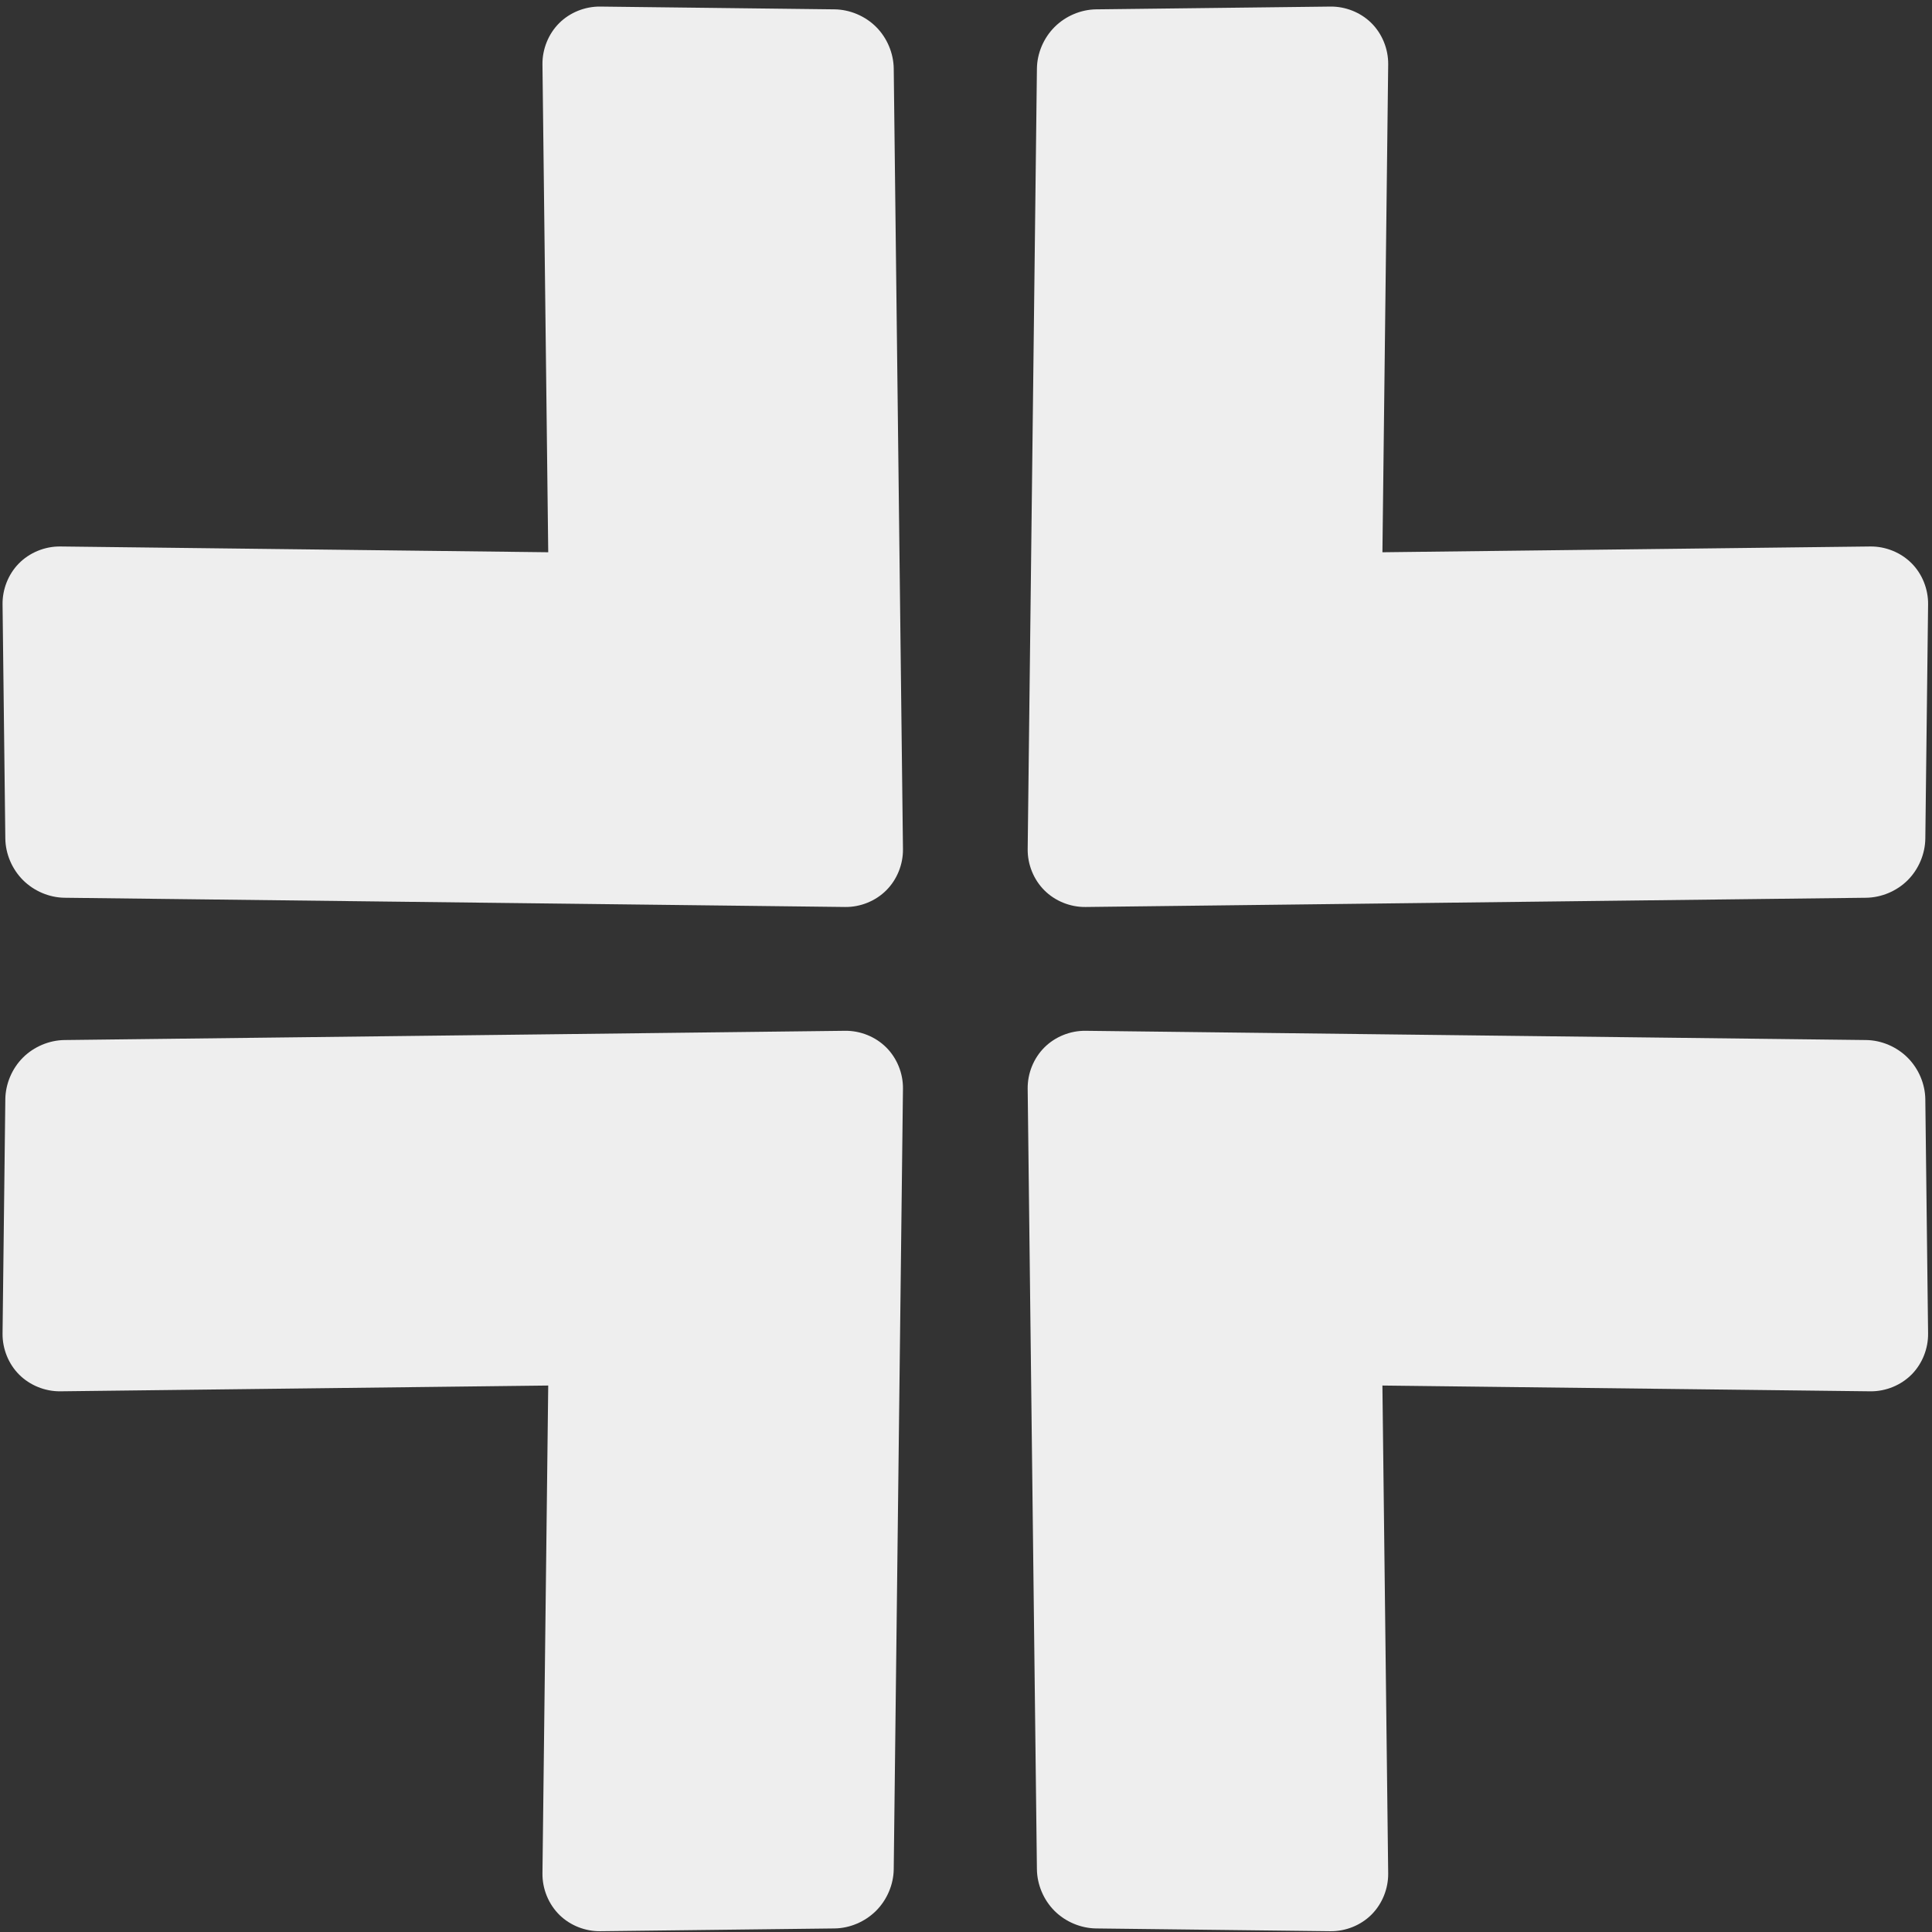
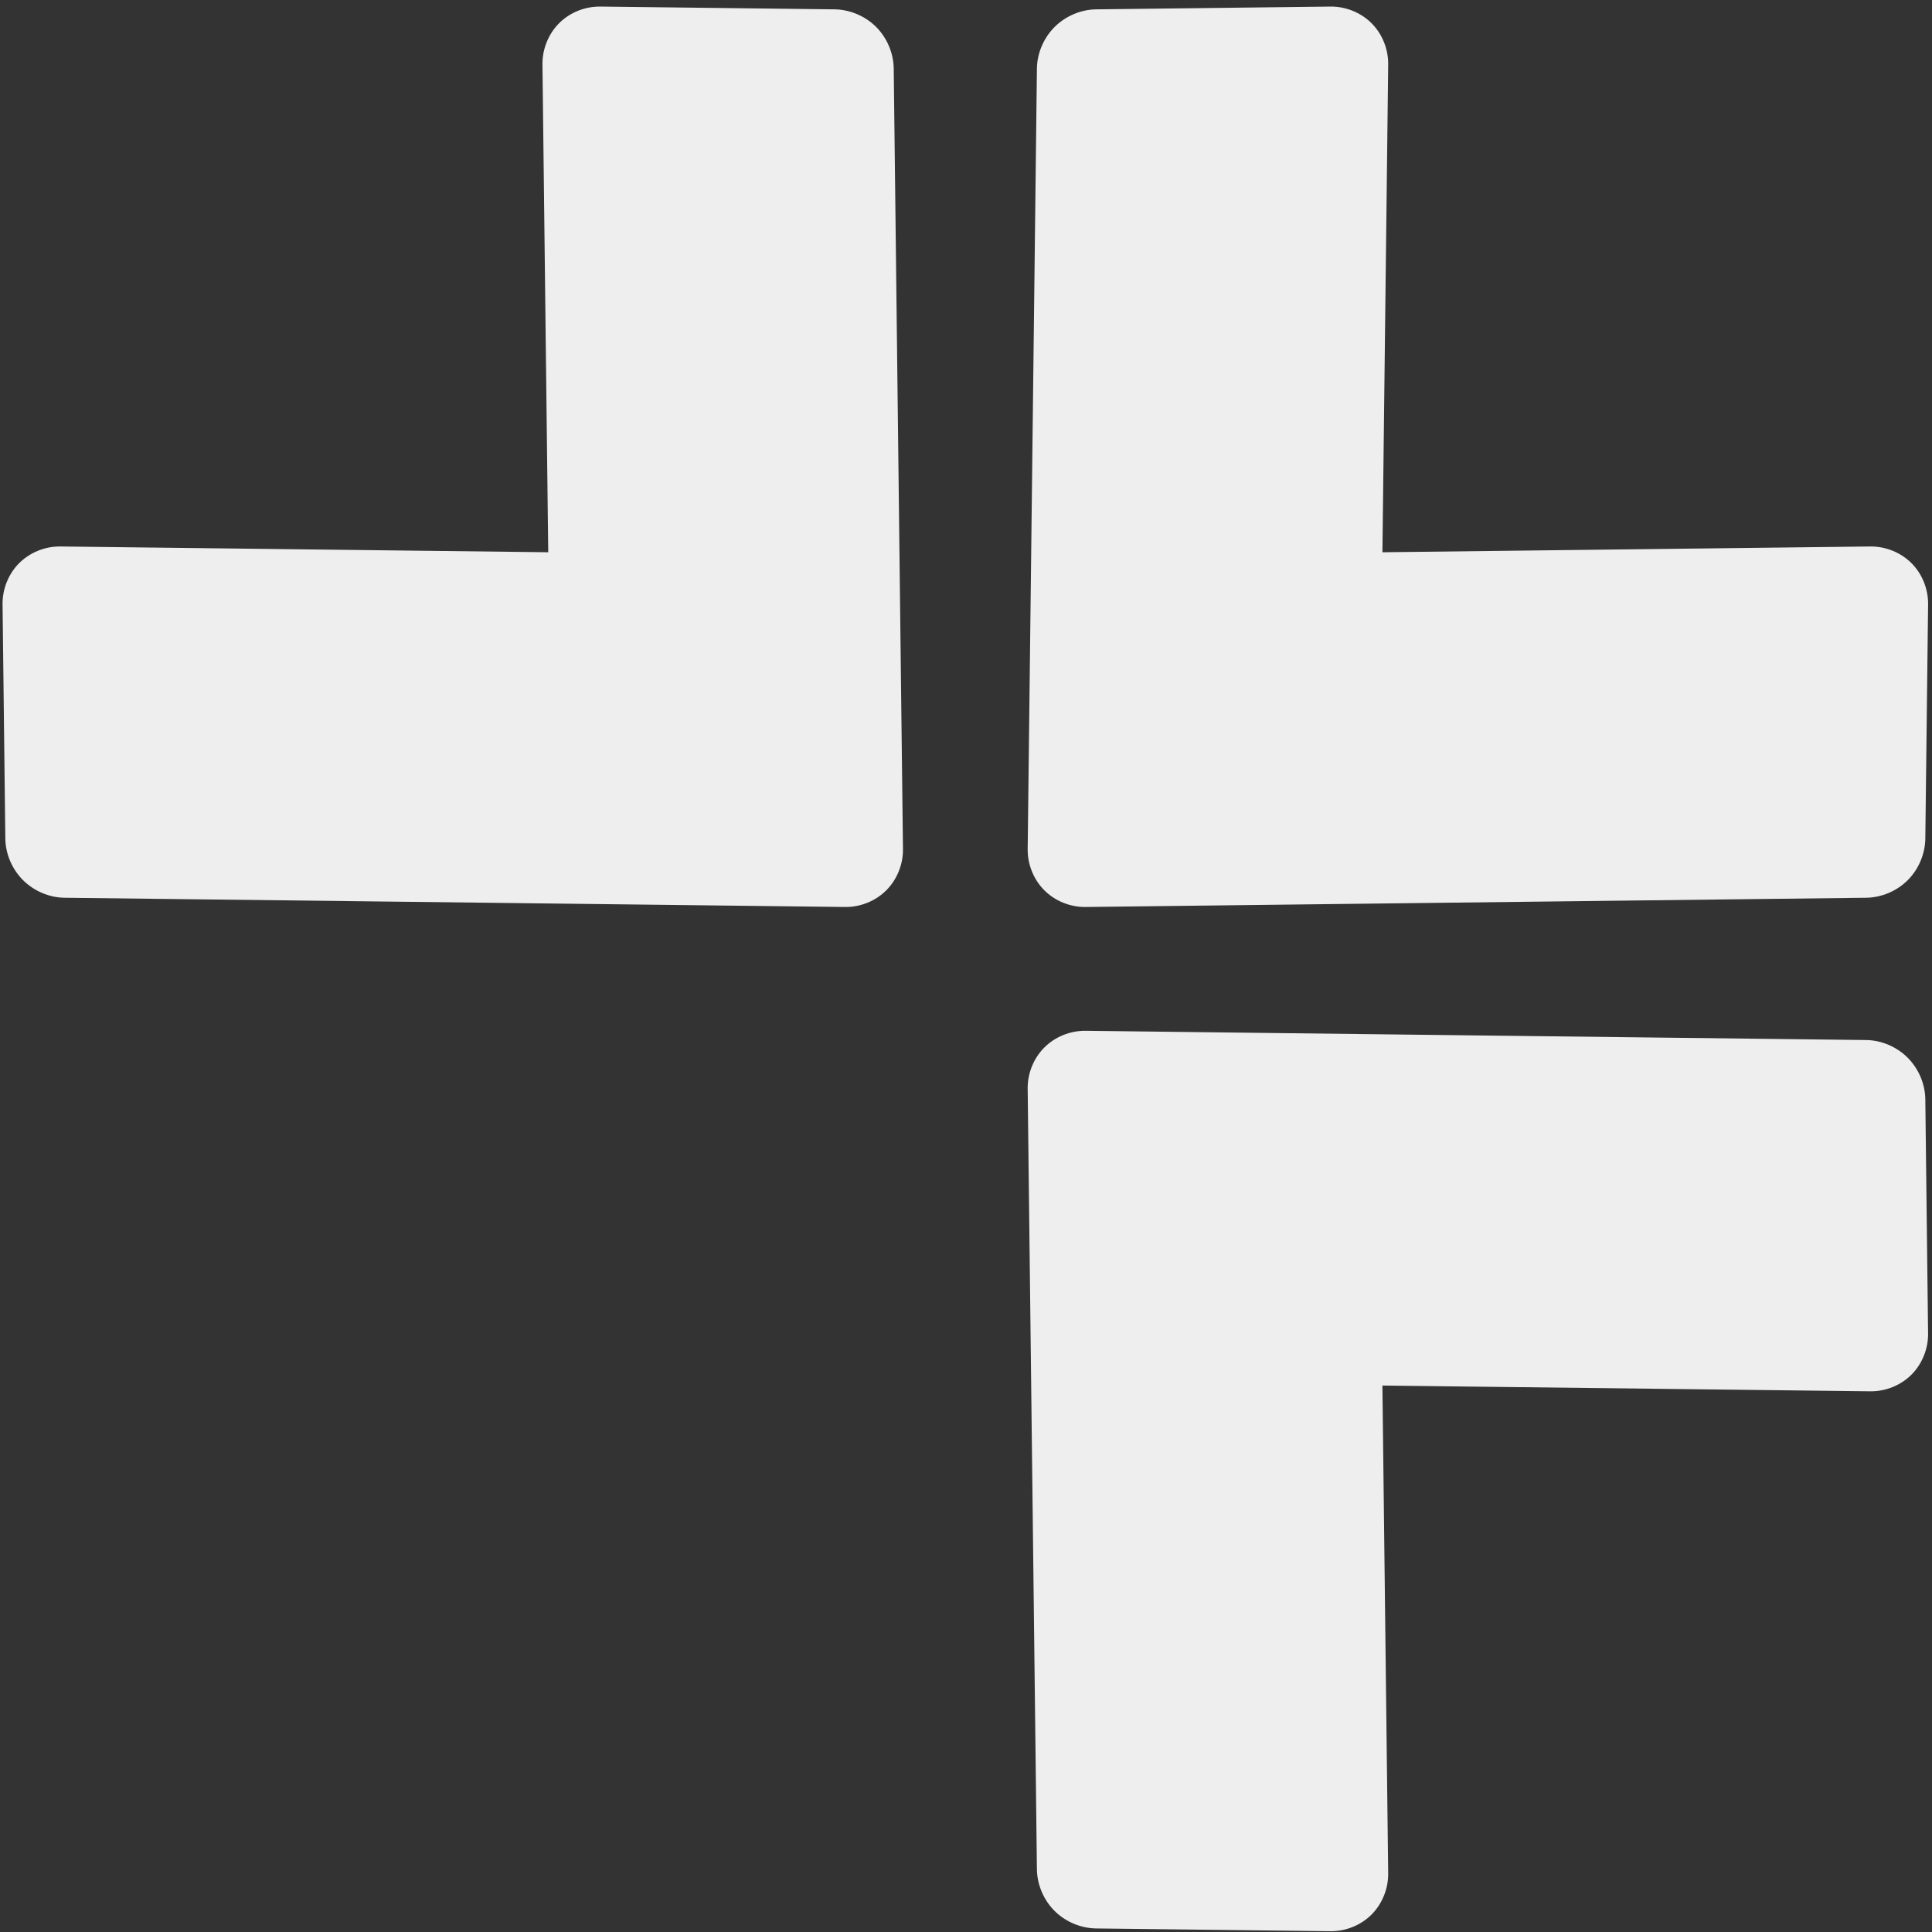
<svg xmlns="http://www.w3.org/2000/svg" width="477.159" height="477.159">
  <rect width="100%" height="100%" fill="#333333" stroke="none" />
  <title>goFullscreen</title>
  <g>
    <title>Layer 1</title>
    <path d="m96.893,-2.857c-3.831,0 -7.639,1.557 -10.347,4.203l-41.389,40.421c-2.702,2.644 -4.28,6.346 -4.28,10.082s1.577,7.461 4.28,10.105l86.211,84.194l-86.211,84.195c-2.757,2.695 -4.338,6.503 -4.28,10.312c0.059,3.664 1.628,7.284 4.28,9.876l41.389,40.421c2.708,2.646 6.516,4.18 10.347,4.18s7.639,-1.534 10.347,-4.18l137.924,-134.698c2.71,-2.645 4.28,-6.364 4.28,-10.105s-1.571,-7.46 -4.28,-10.105l-137.924,-134.698c-2.709,-2.647 -6.516,-4.203 -10.347,-4.203l0,0z" fill="#eeeeee" id="svg_2" transform="rotate(45 145.16,146.138) " />
    <path d="m283.414,-2.841c-3.831,0 -7.639,1.557 -10.347,4.203l-41.389,40.421c-2.702,2.644 -4.28,6.346 -4.28,10.082s1.577,7.461 4.28,10.105l86.211,84.194l-86.211,84.195c-2.757,2.695 -4.338,6.503 -4.28,10.312c0.059,3.664 1.628,7.284 4.28,9.876l41.389,40.421c2.708,2.646 6.516,4.18 10.347,4.18s7.639,-1.534 10.347,-4.18l137.924,-134.698c2.71,-2.645 4.28,-6.364 4.28,-10.105s-1.571,-7.46 -4.28,-10.105l-137.924,-134.698c-2.709,-2.647 -6.516,-4.203 -10.347,-4.203l0,0z" fill="#eeeeee" transform="rotate(135 331.681,146.154) " id="svg_4" />
    <path d="m283.398,183.457c-3.831,0 -7.639,1.557 -10.347,4.203l-41.389,40.421c-2.702,2.644 -4.28,6.346 -4.28,10.082s1.577,7.461 4.28,10.105l86.211,84.194l-86.211,84.195c-2.757,2.695 -4.338,6.503 -4.28,10.312c0.059,3.664 1.628,7.284 4.28,9.876l41.389,40.421c2.708,2.646 6.516,4.18 10.347,4.18s7.639,-1.534 10.347,-4.18l137.924,-134.698c2.71,-2.645 4.28,-6.364 4.28,-10.105s-1.571,-7.46 -4.28,-10.105l-137.924,-134.698c-2.709,-2.647 -6.516,-4.203 -10.347,-4.203l0,0z" fill="#eeeeee" transform="rotate(-135 331.664,332.452) " id="svg_5" />
-     <path d="m96.877,183.441c-3.831,0 -7.639,1.557 -10.347,4.203l-41.389,40.421c-2.702,2.644 -4.28,6.346 -4.28,10.082s1.577,7.461 4.28,10.105l86.211,84.194l-86.211,84.195c-2.757,2.695 -4.338,6.503 -4.28,10.312c0.059,3.664 1.628,7.284 4.28,9.876l41.389,40.421c2.708,2.646 6.516,4.18 10.347,4.18s7.639,-1.534 10.347,-4.18l137.924,-134.698c2.71,-2.645 4.28,-6.364 4.28,-10.105s-1.571,-7.46 -4.28,-10.105l-137.924,-134.698c-2.709,-2.647 -6.516,-4.203 -10.347,-4.203l0,0z" fill="#eeeeee" transform="rotate(-45 145.143,332.436) " id="svg_6" />
  </g>
</svg>